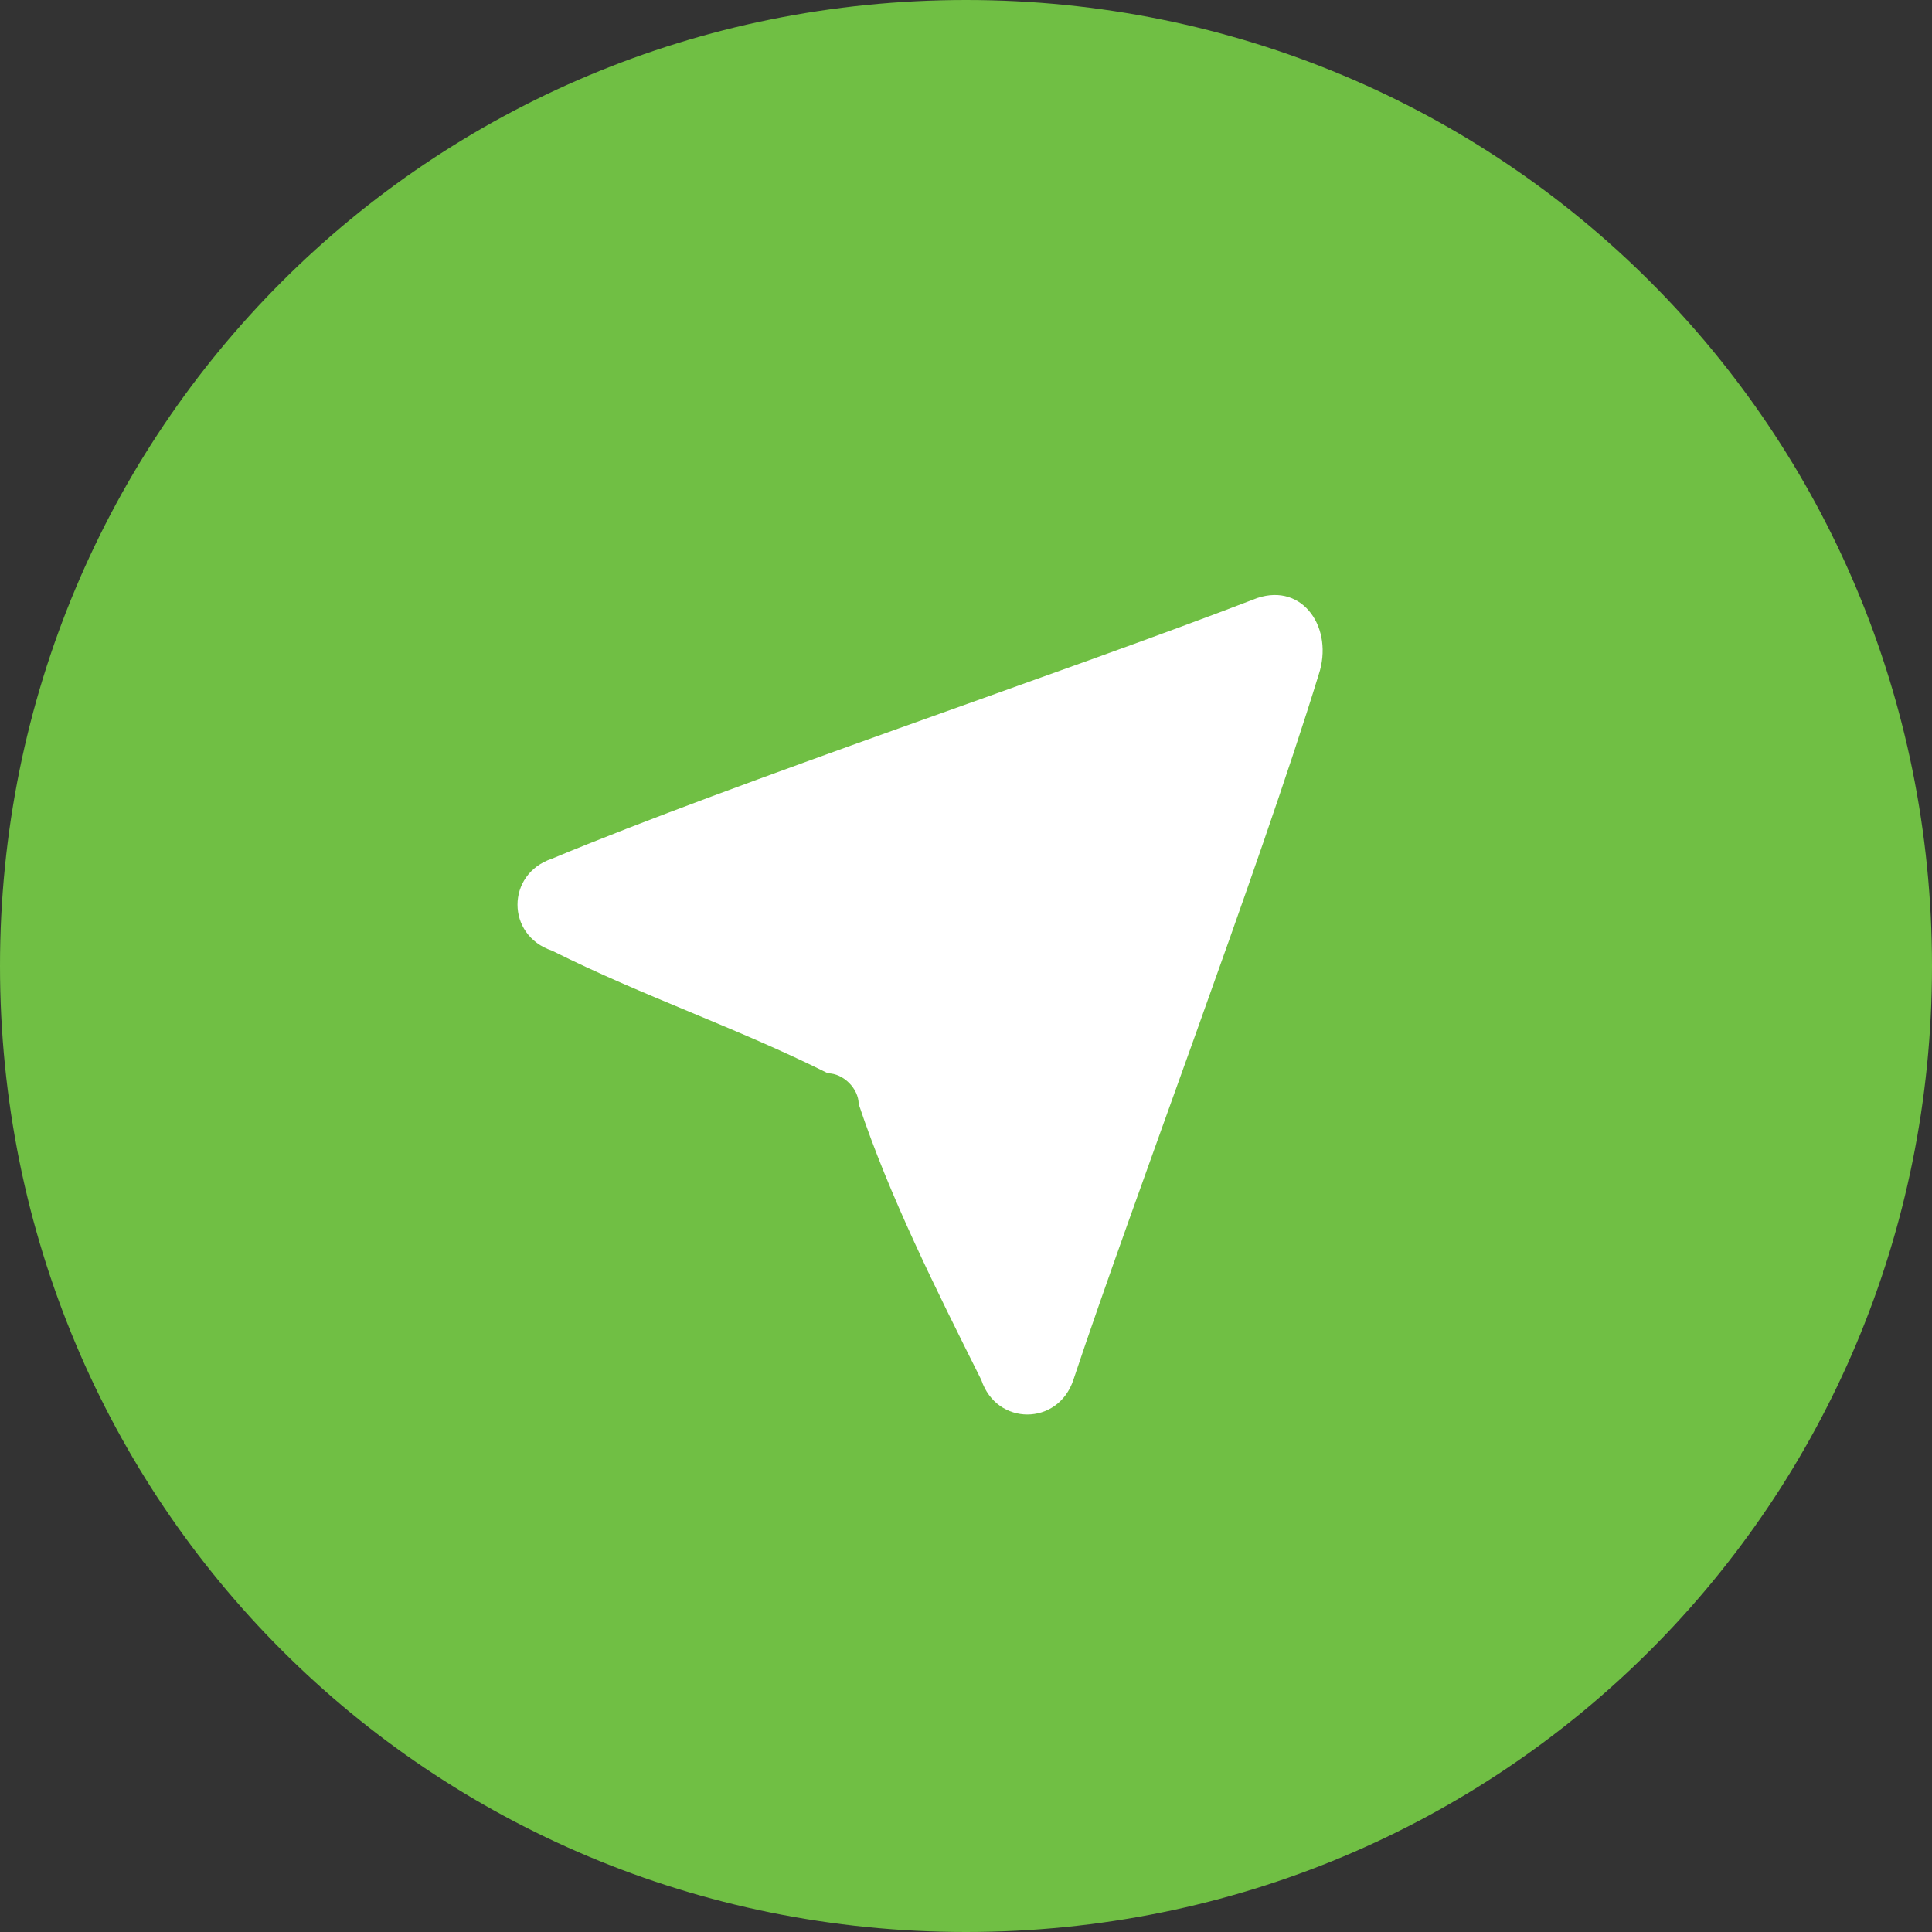
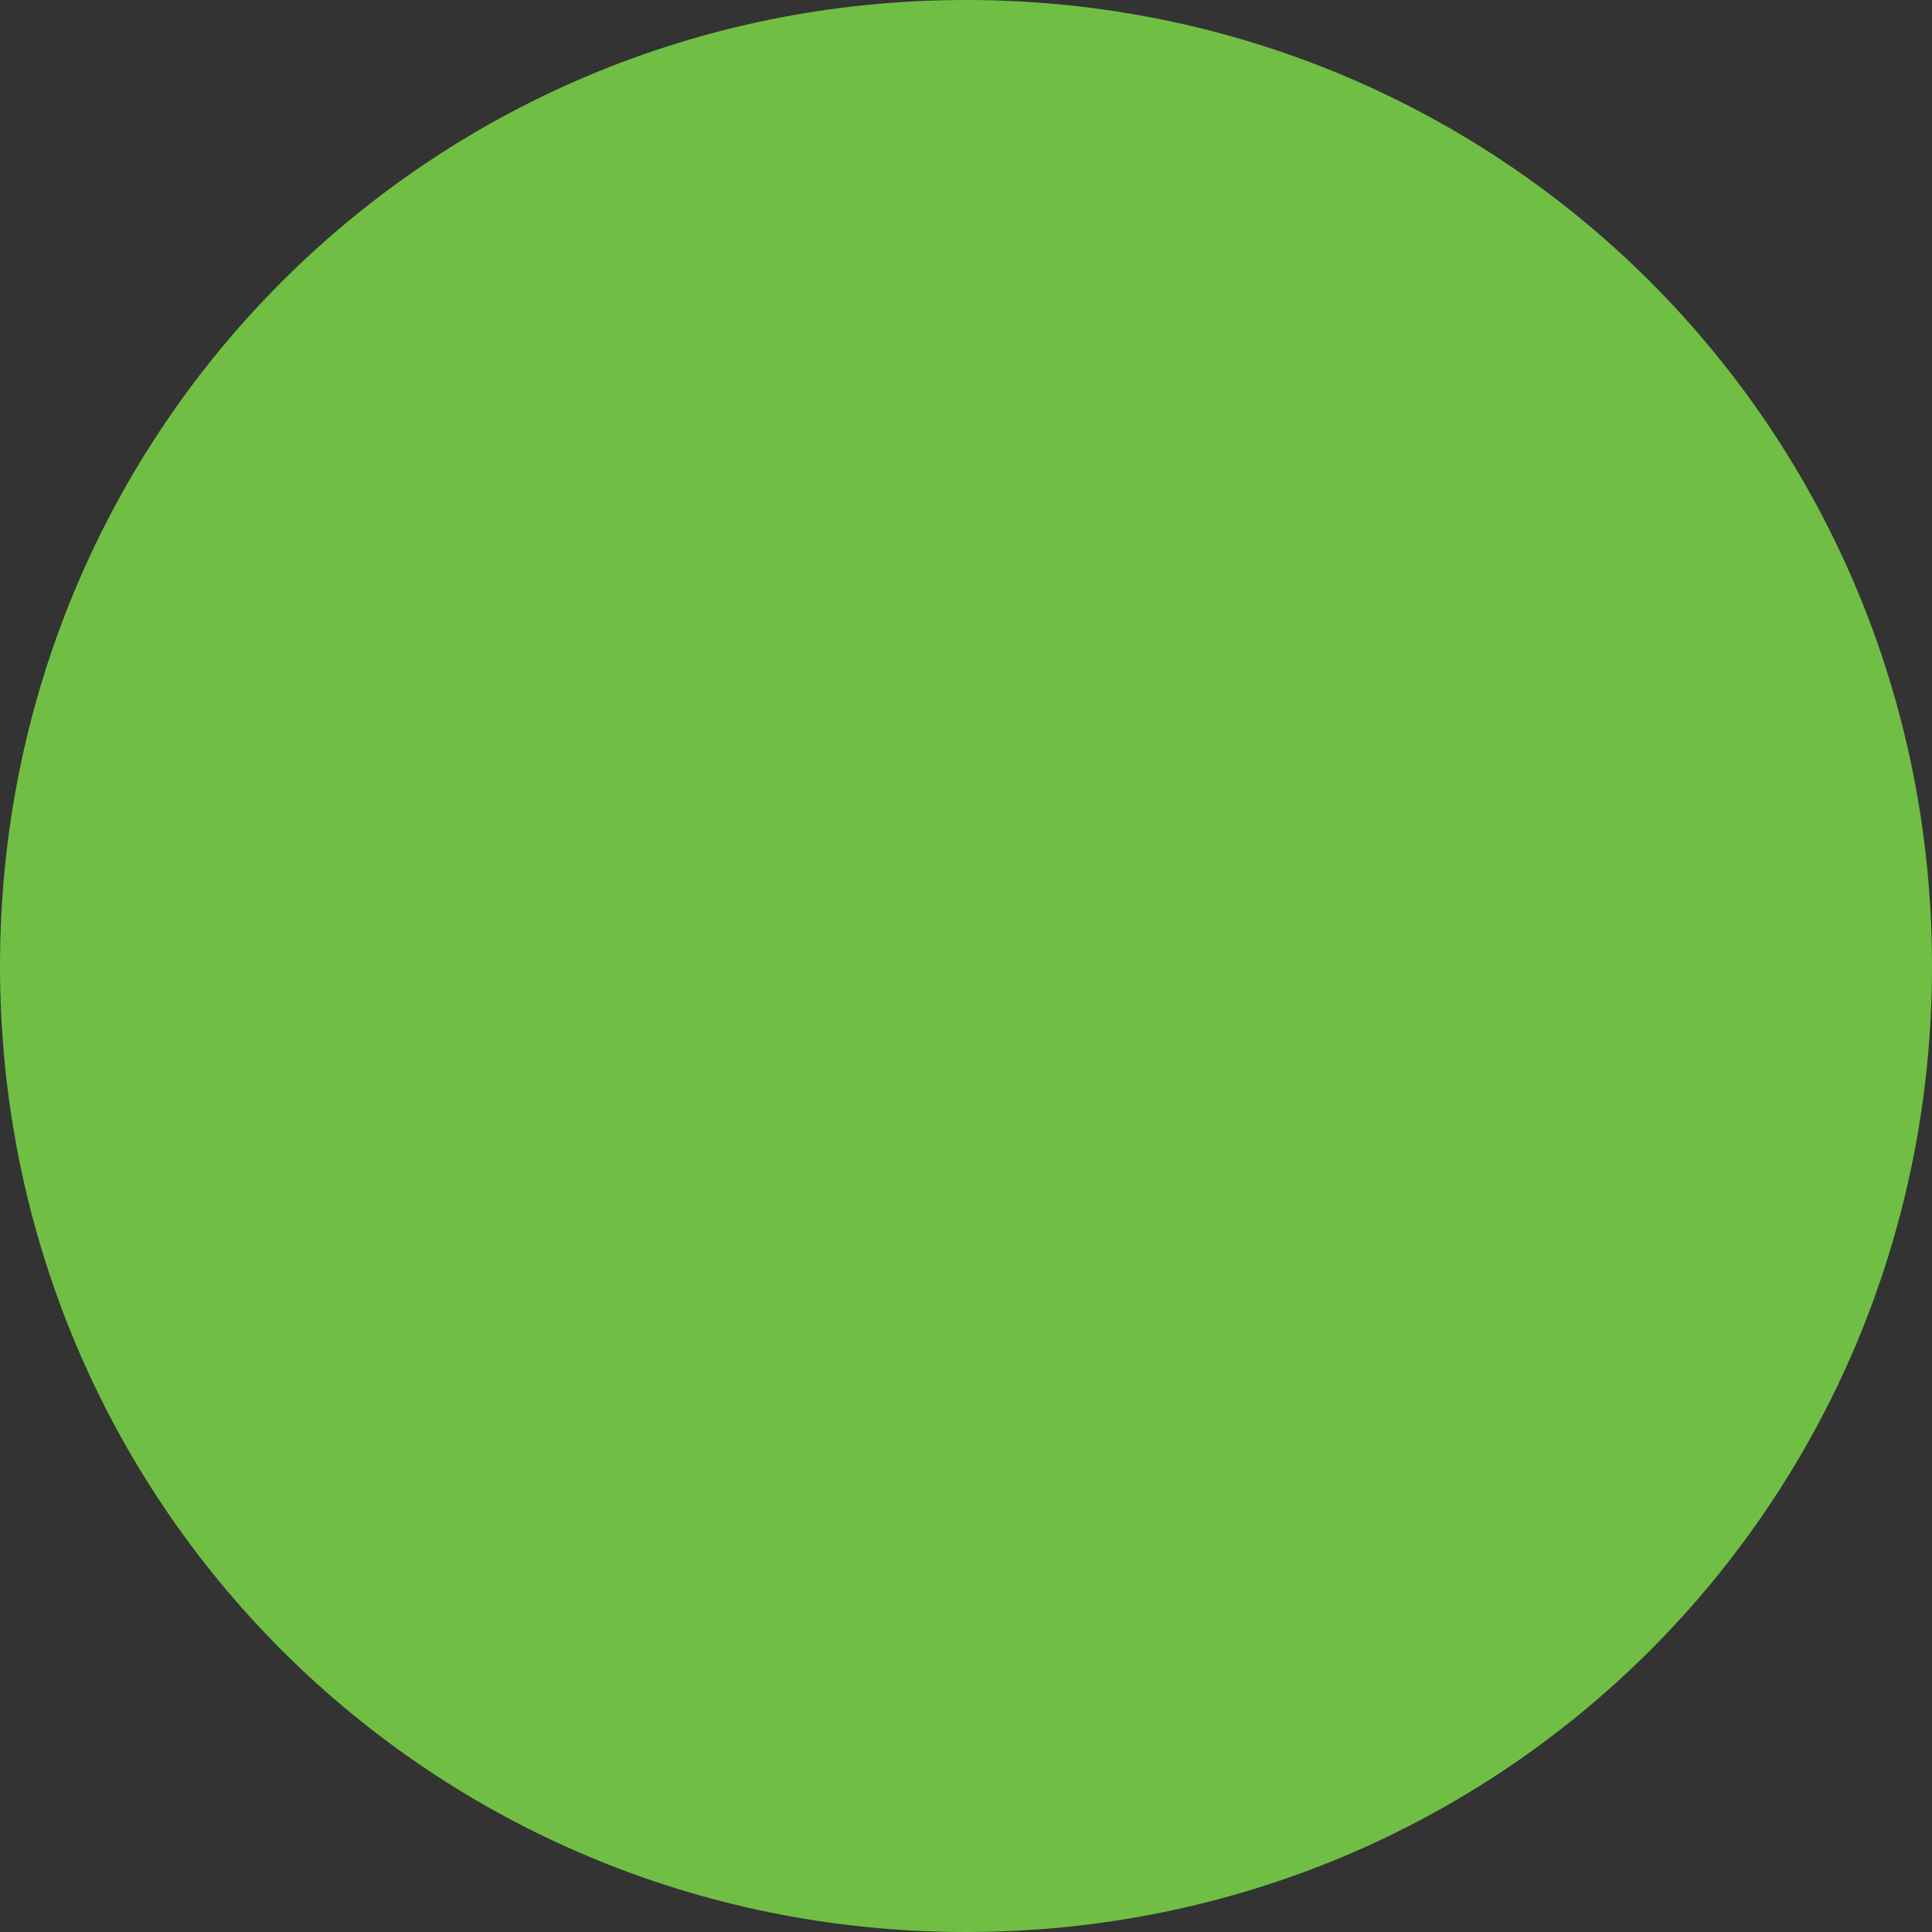
<svg xmlns="http://www.w3.org/2000/svg" xmlns:xlink="http://www.w3.org/1999/xlink" id="Layer_1" x="0px" y="0px" viewBox="0 0 12.6 12.6" style="enable-background:new 0 0 12.6 12.6;" xml:space="preserve">
  <rect x="0" y="0" width="12.6" height="12.6" fill="#333333" stroke="none" />
  <style type="text/css">	.st0{clip-path:url(#SVGID_2_);fill:#70BF44;}	.st1{clip-path:url(#SVGID_2_);fill:#FFFFFF;}</style>
  <g>
    <defs>
      <rect id="SVGID_1_" y="0" width="12.6" height="12.6" />
    </defs>
    <clipPath id="SVGID_2_">
      <use xlink:href="#SVGID_1_" style="overflow:visible;" />
    </clipPath>
    <path class="st0" d="M12.6,6.3c0,3.5-2.8,6.3-6.3,6.3C2.8,12.6,0,9.8,0,6.3S2.8,0,6.3,0C9.8,0,12.6,2.8,12.6,6.3" />
-     <path class="st1" d="M8.2,3.9C6.9,4.4,4.8,5.1,3.6,5.6c-0.3,0.1-0.3,0.5,0,0.6C4.2,6.5,4.8,6.7,5.4,7c0.1,0,0.2,0.1,0.2,0.2  C5.8,7.8,6.1,8.4,6.4,9C6.5,9.3,6.9,9.3,7,9c0.4-1.2,1.2-3.3,1.6-4.6C8.7,4.1,8.5,3.8,8.2,3.9" />
  </g>
</svg>